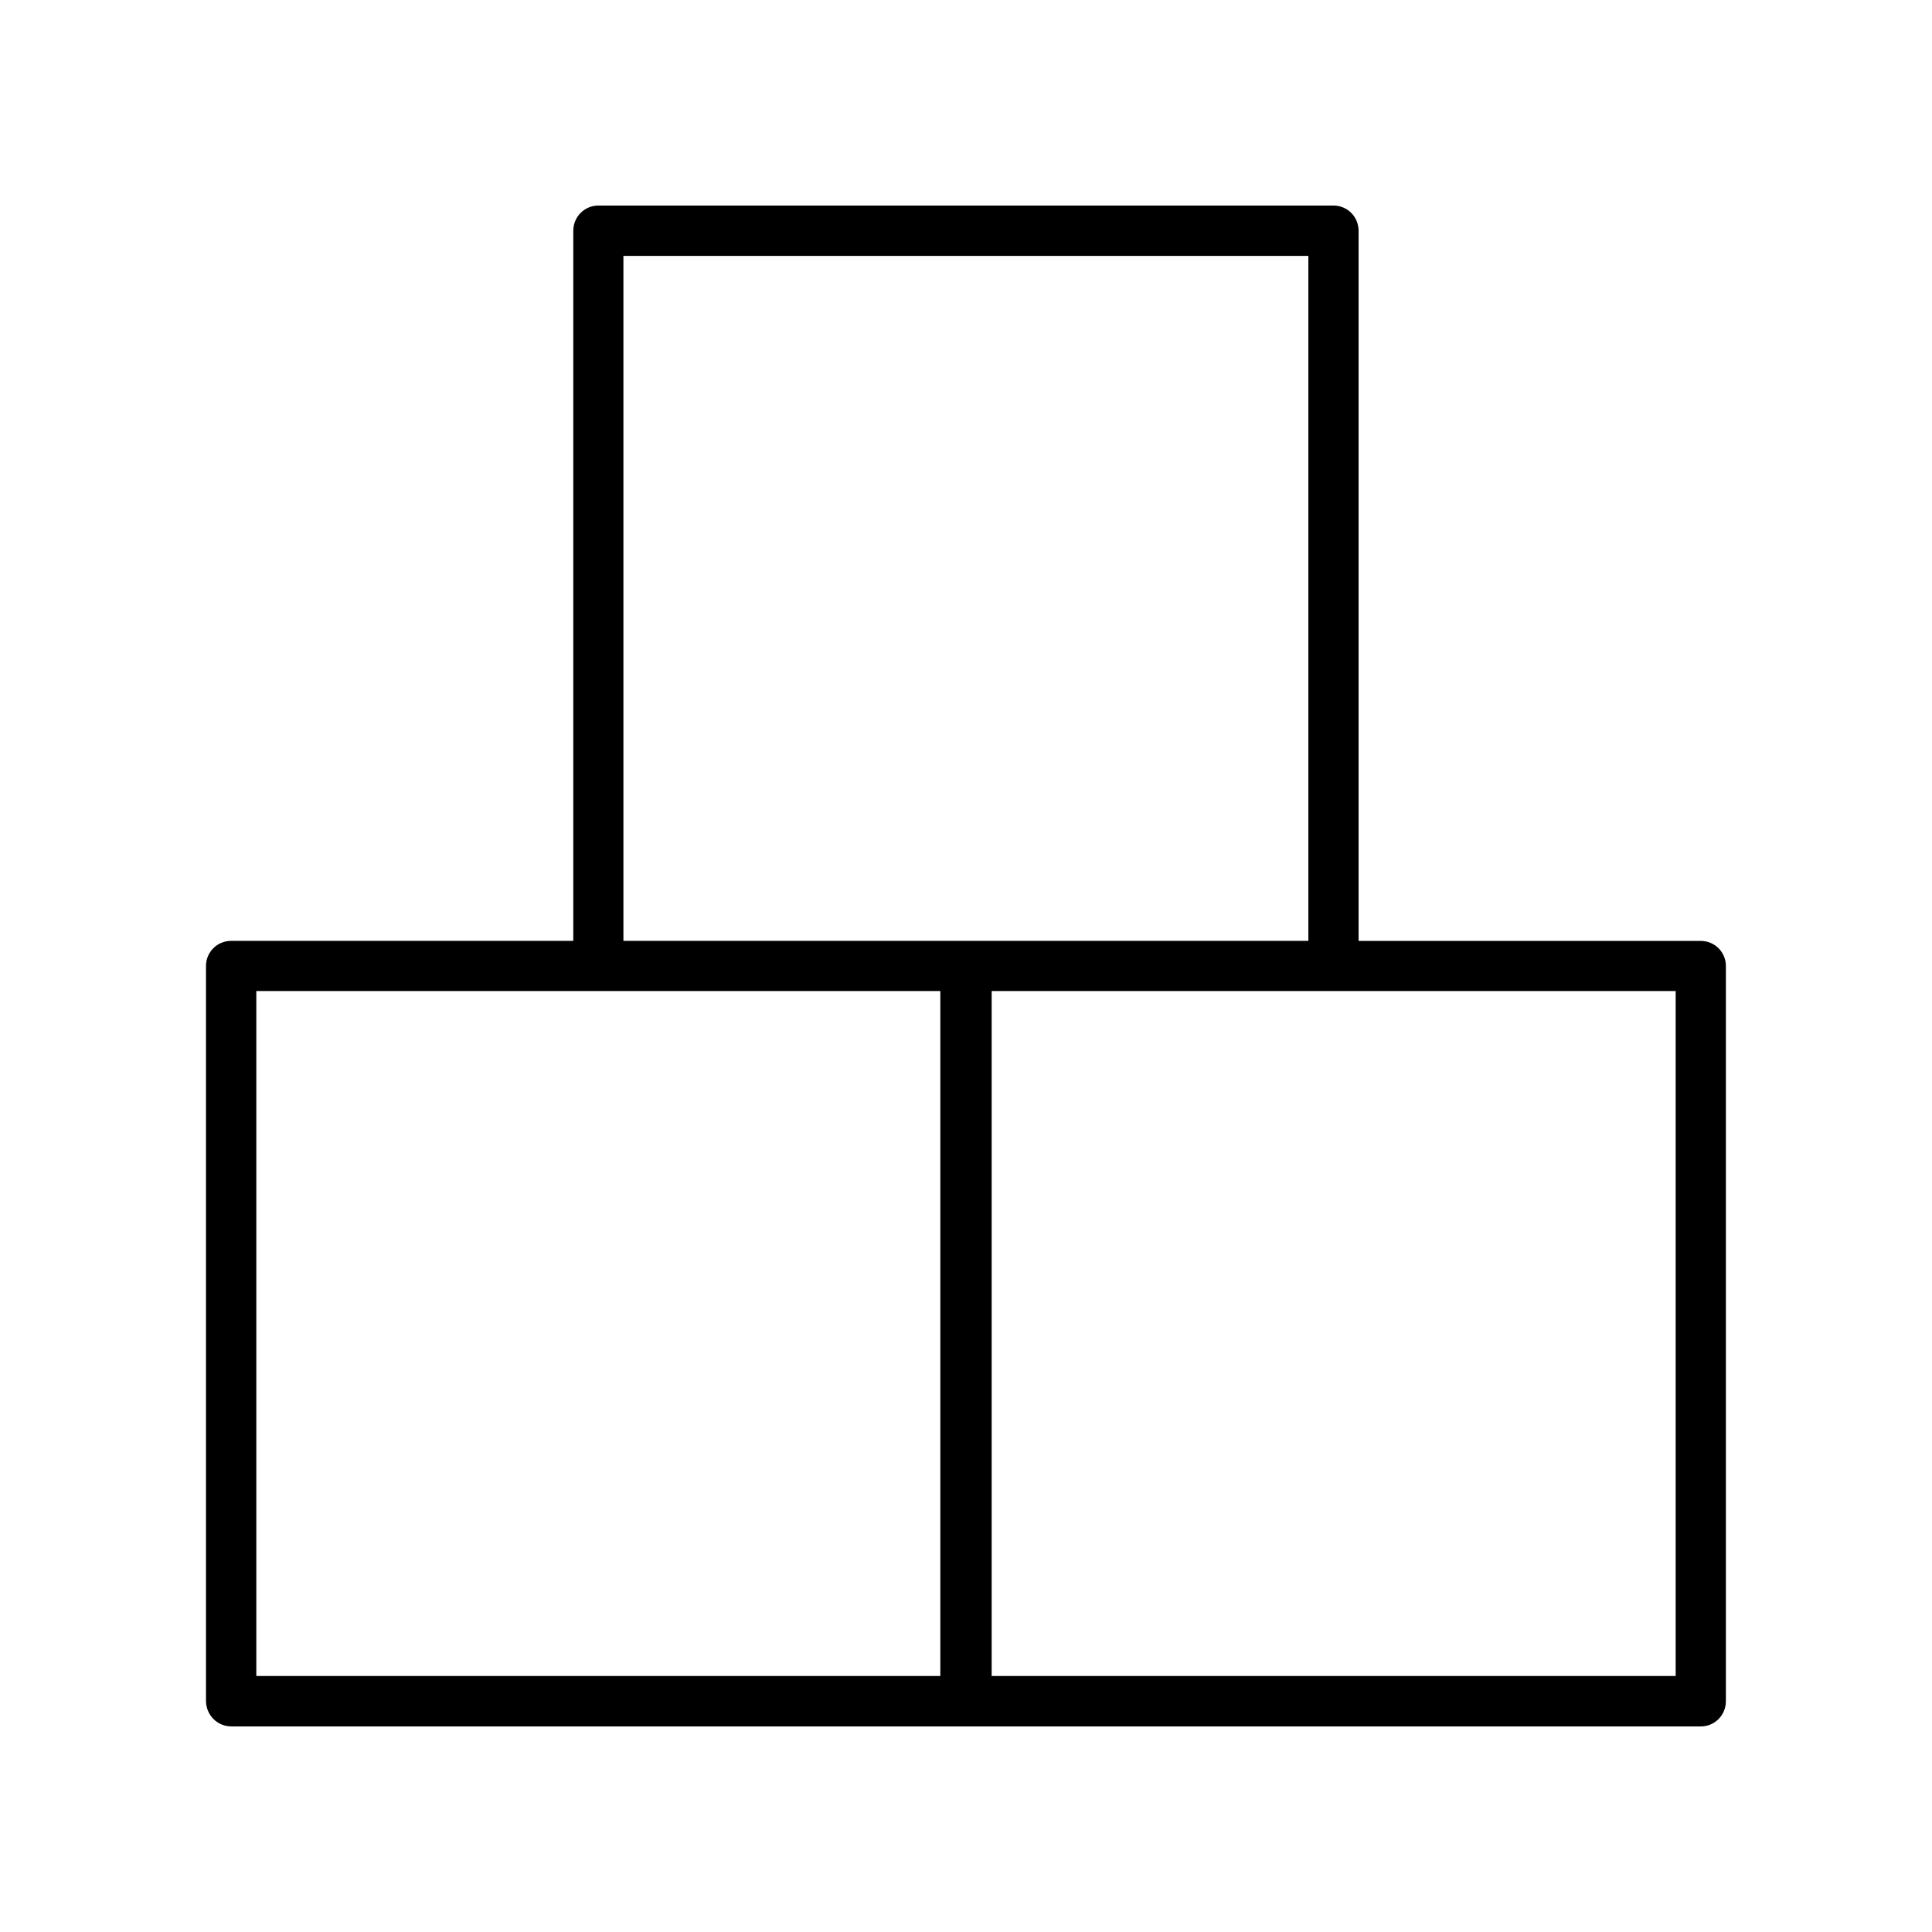
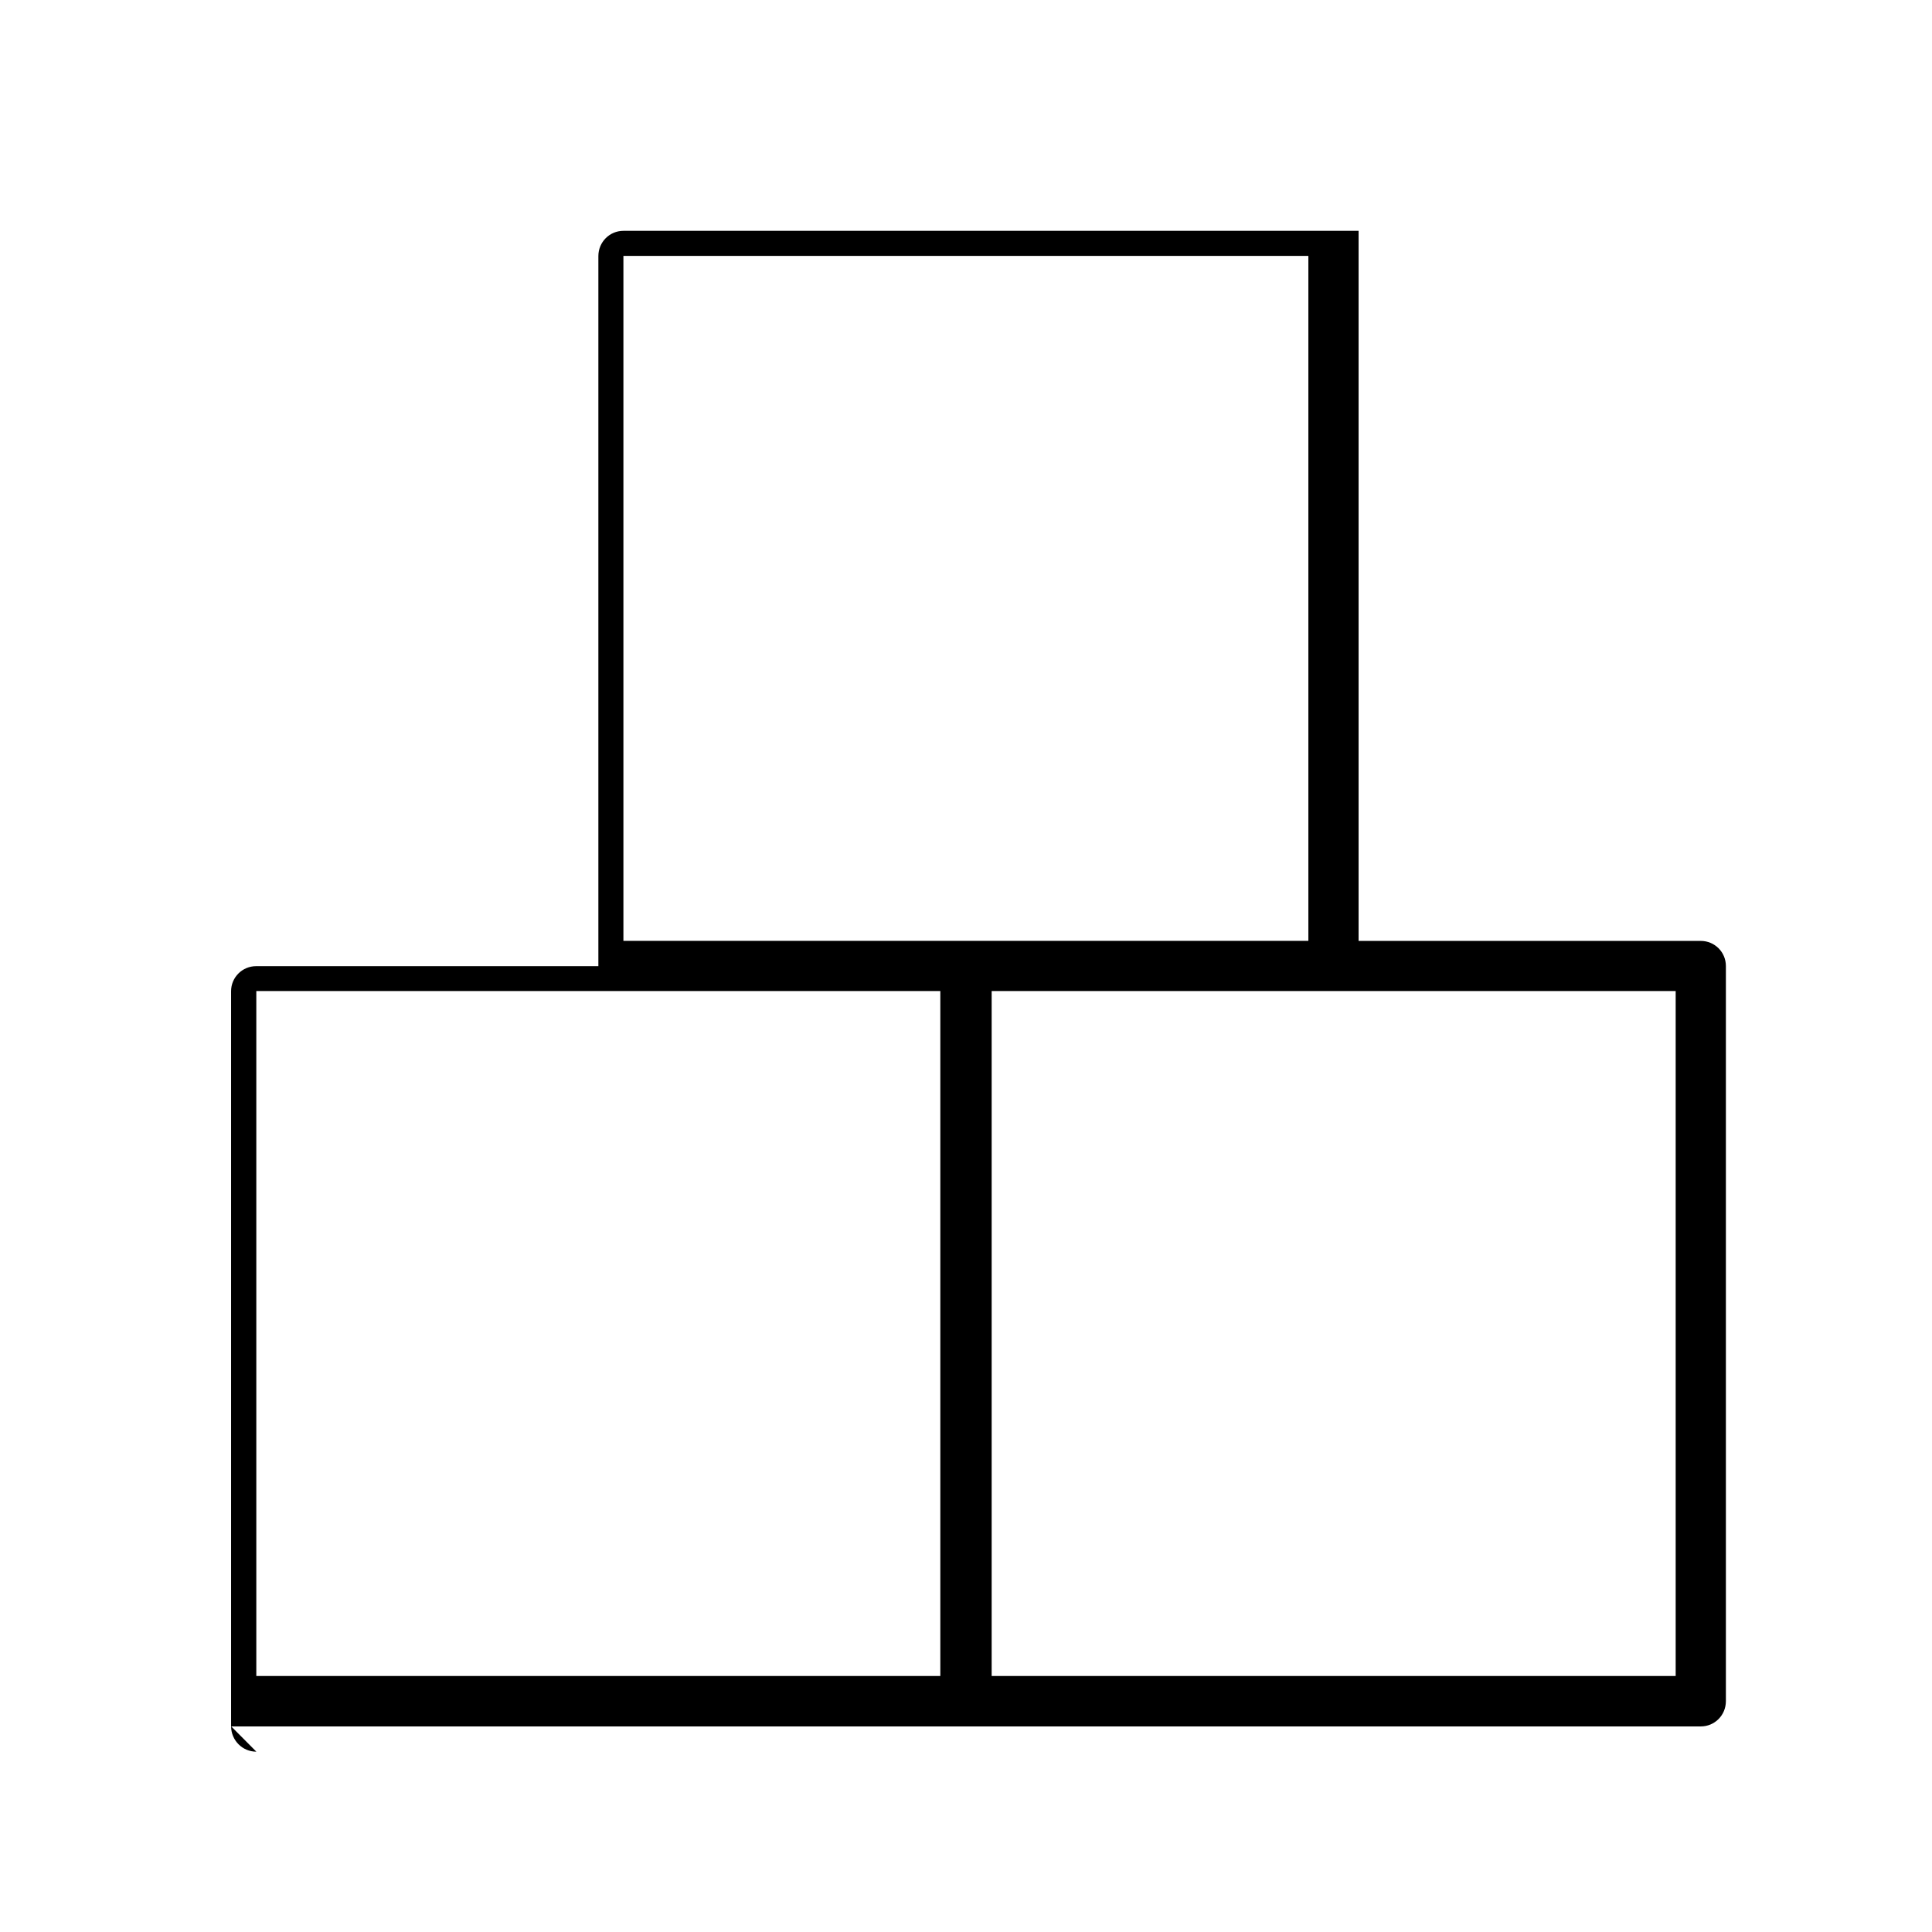
<svg xmlns="http://www.w3.org/2000/svg" fill="#000000" width="800px" height="800px" version="1.1" viewBox="144 144 512 512">
-   <path d="m205.28 601.52h389.45c3.68 0 6.648-2.973 6.648-6.699v-194.82c0-3.68-2.973-6.648-6.648-6.648h-90.688v-188.18c0-3.727-2.973-6.699-6.648-6.699h-194.82c-3.68 0-6.648 2.973-6.648 6.699v188.17h-90.688c-3.68 0-6.648 2.973-6.648 6.648v194.82c0.047 3.731 3.019 6.703 6.699 6.703zm382.79-194.88v181.52h-181.27v-181.52zm-278.86-194.82h181.52v181.52h-181.52zm-97.285 194.82h181.27v181.52h-181.27z" />
+   <path d="m205.28 601.52h389.45c3.68 0 6.648-2.973 6.648-6.699v-194.82c0-3.68-2.973-6.648-6.648-6.648h-90.688v-188.18h-194.82c-3.68 0-6.648 2.973-6.648 6.699v188.17h-90.688c-3.68 0-6.648 2.973-6.648 6.648v194.82c0.047 3.731 3.019 6.703 6.699 6.703zm382.79-194.88v181.52h-181.27v-181.52zm-278.86-194.82h181.52v181.52h-181.52zm-97.285 194.82h181.27v181.52h-181.27z" />
</svg>